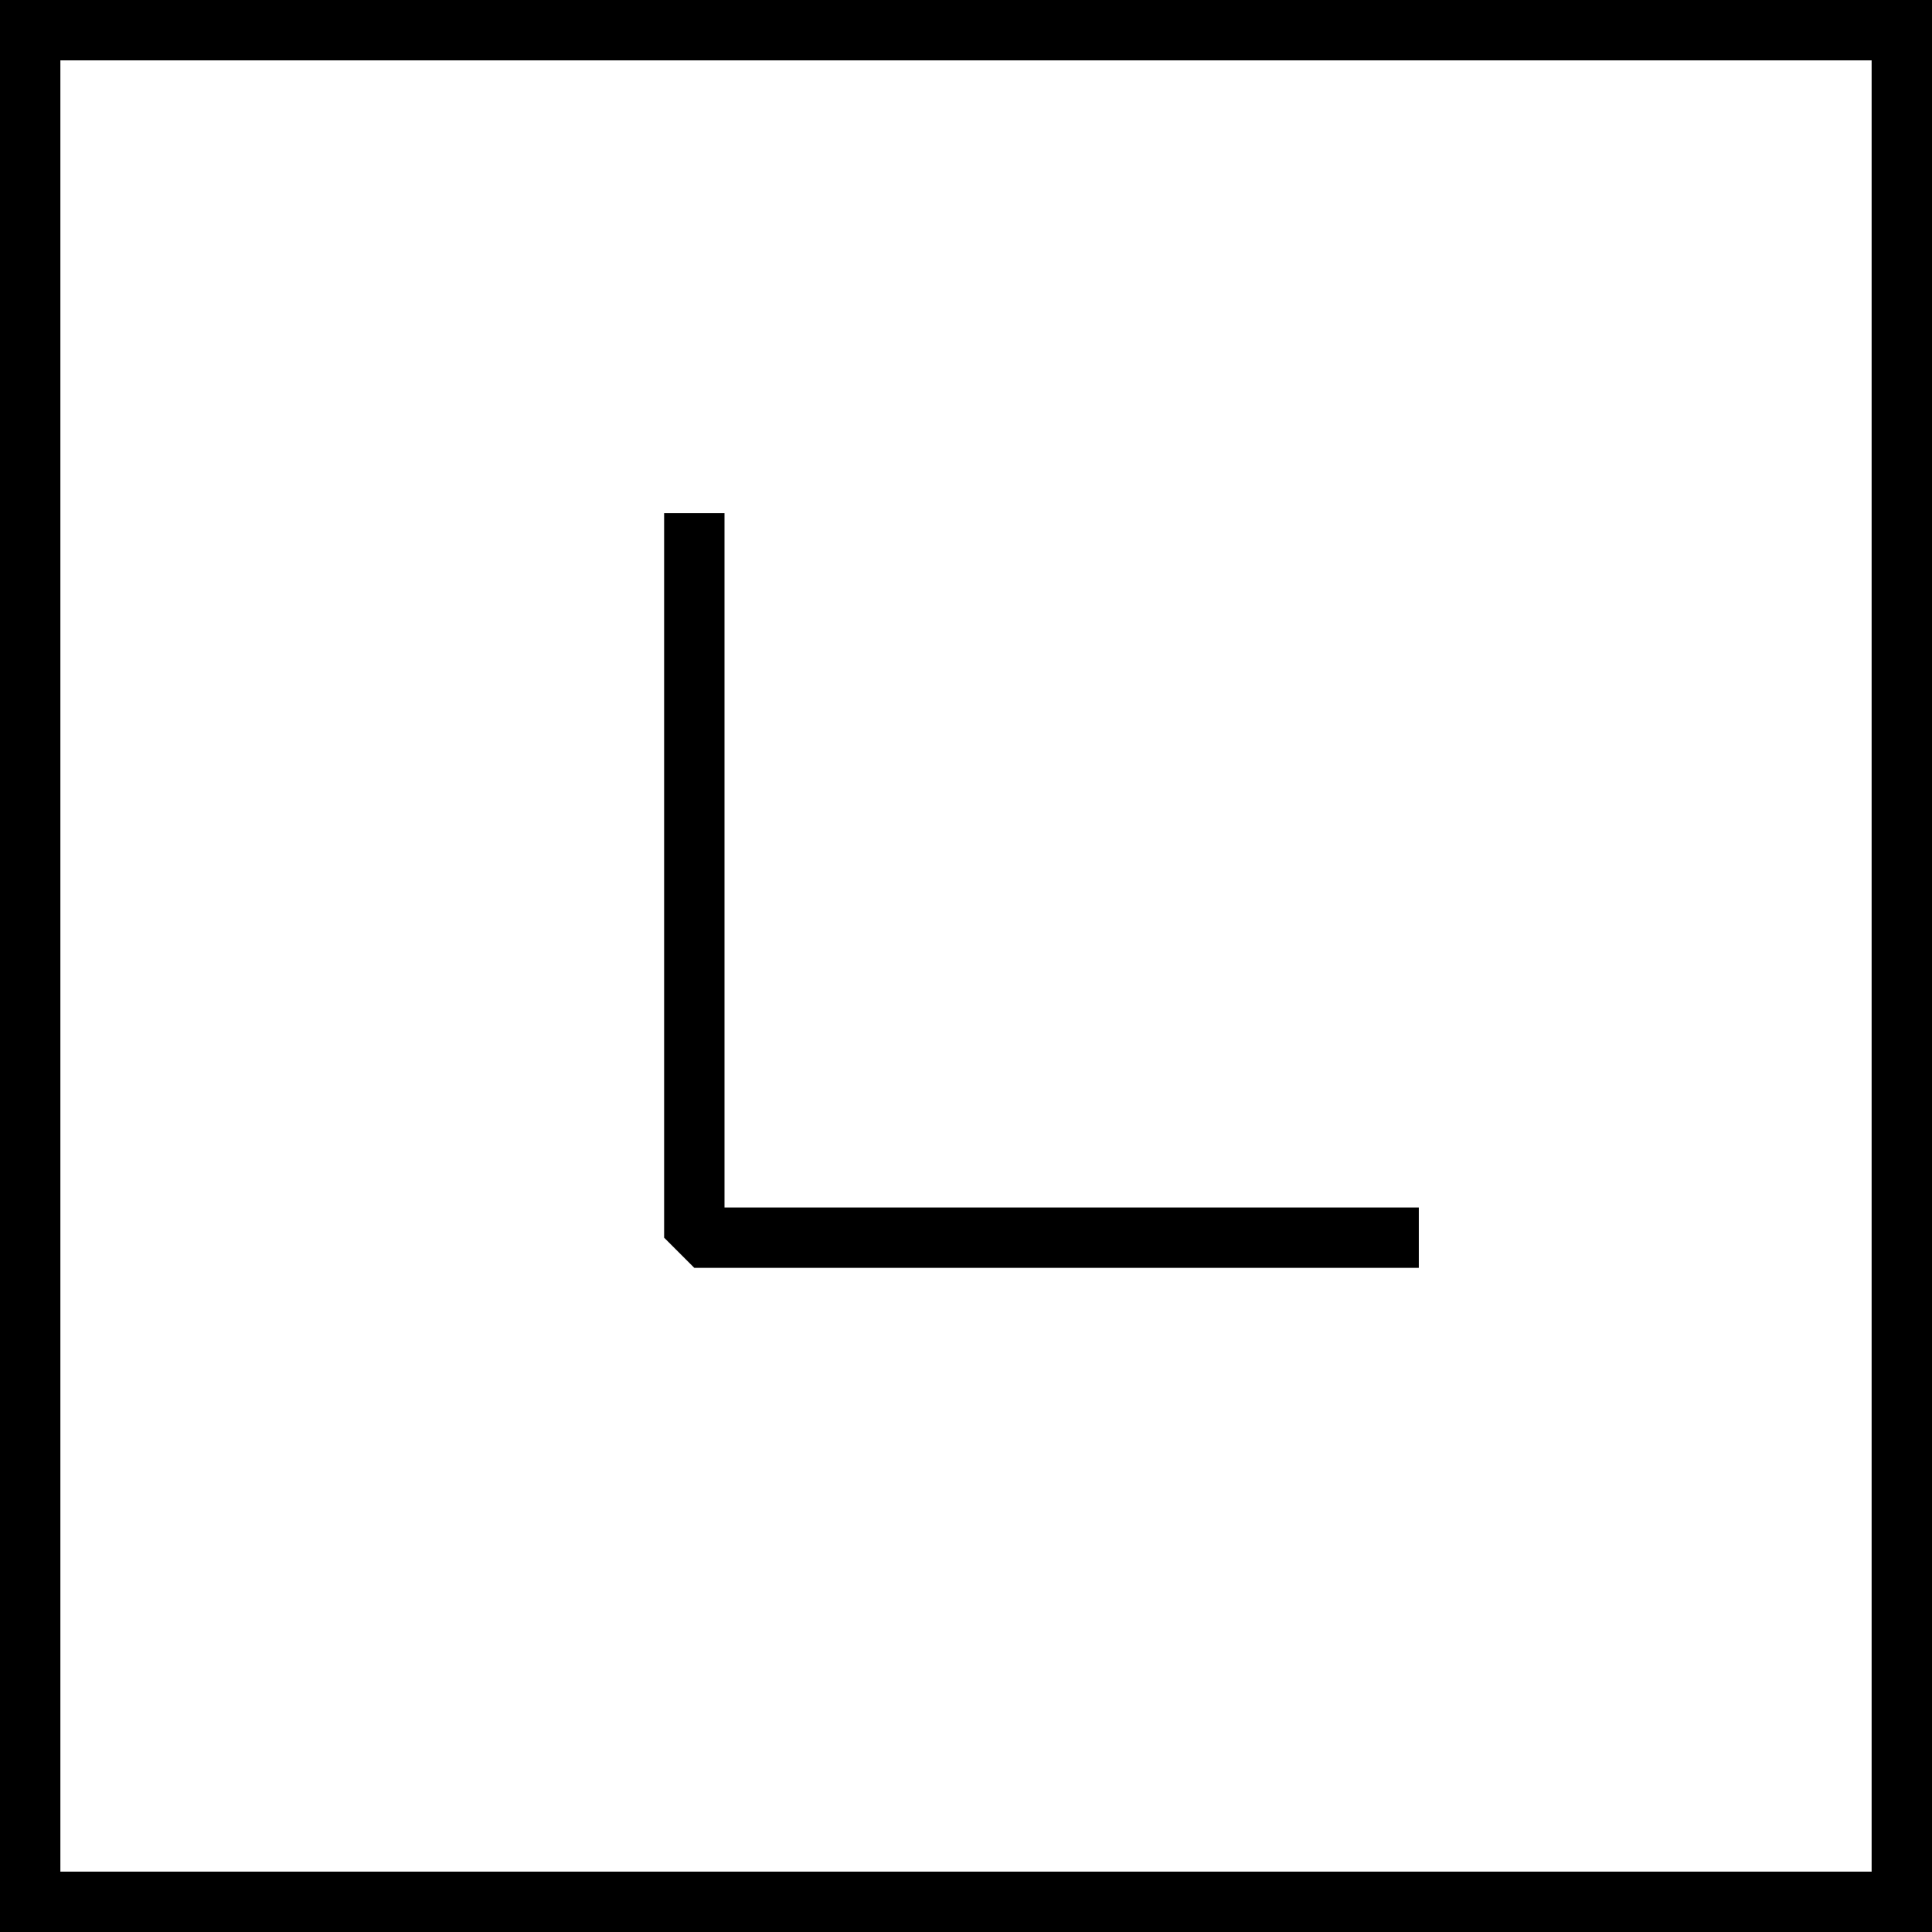
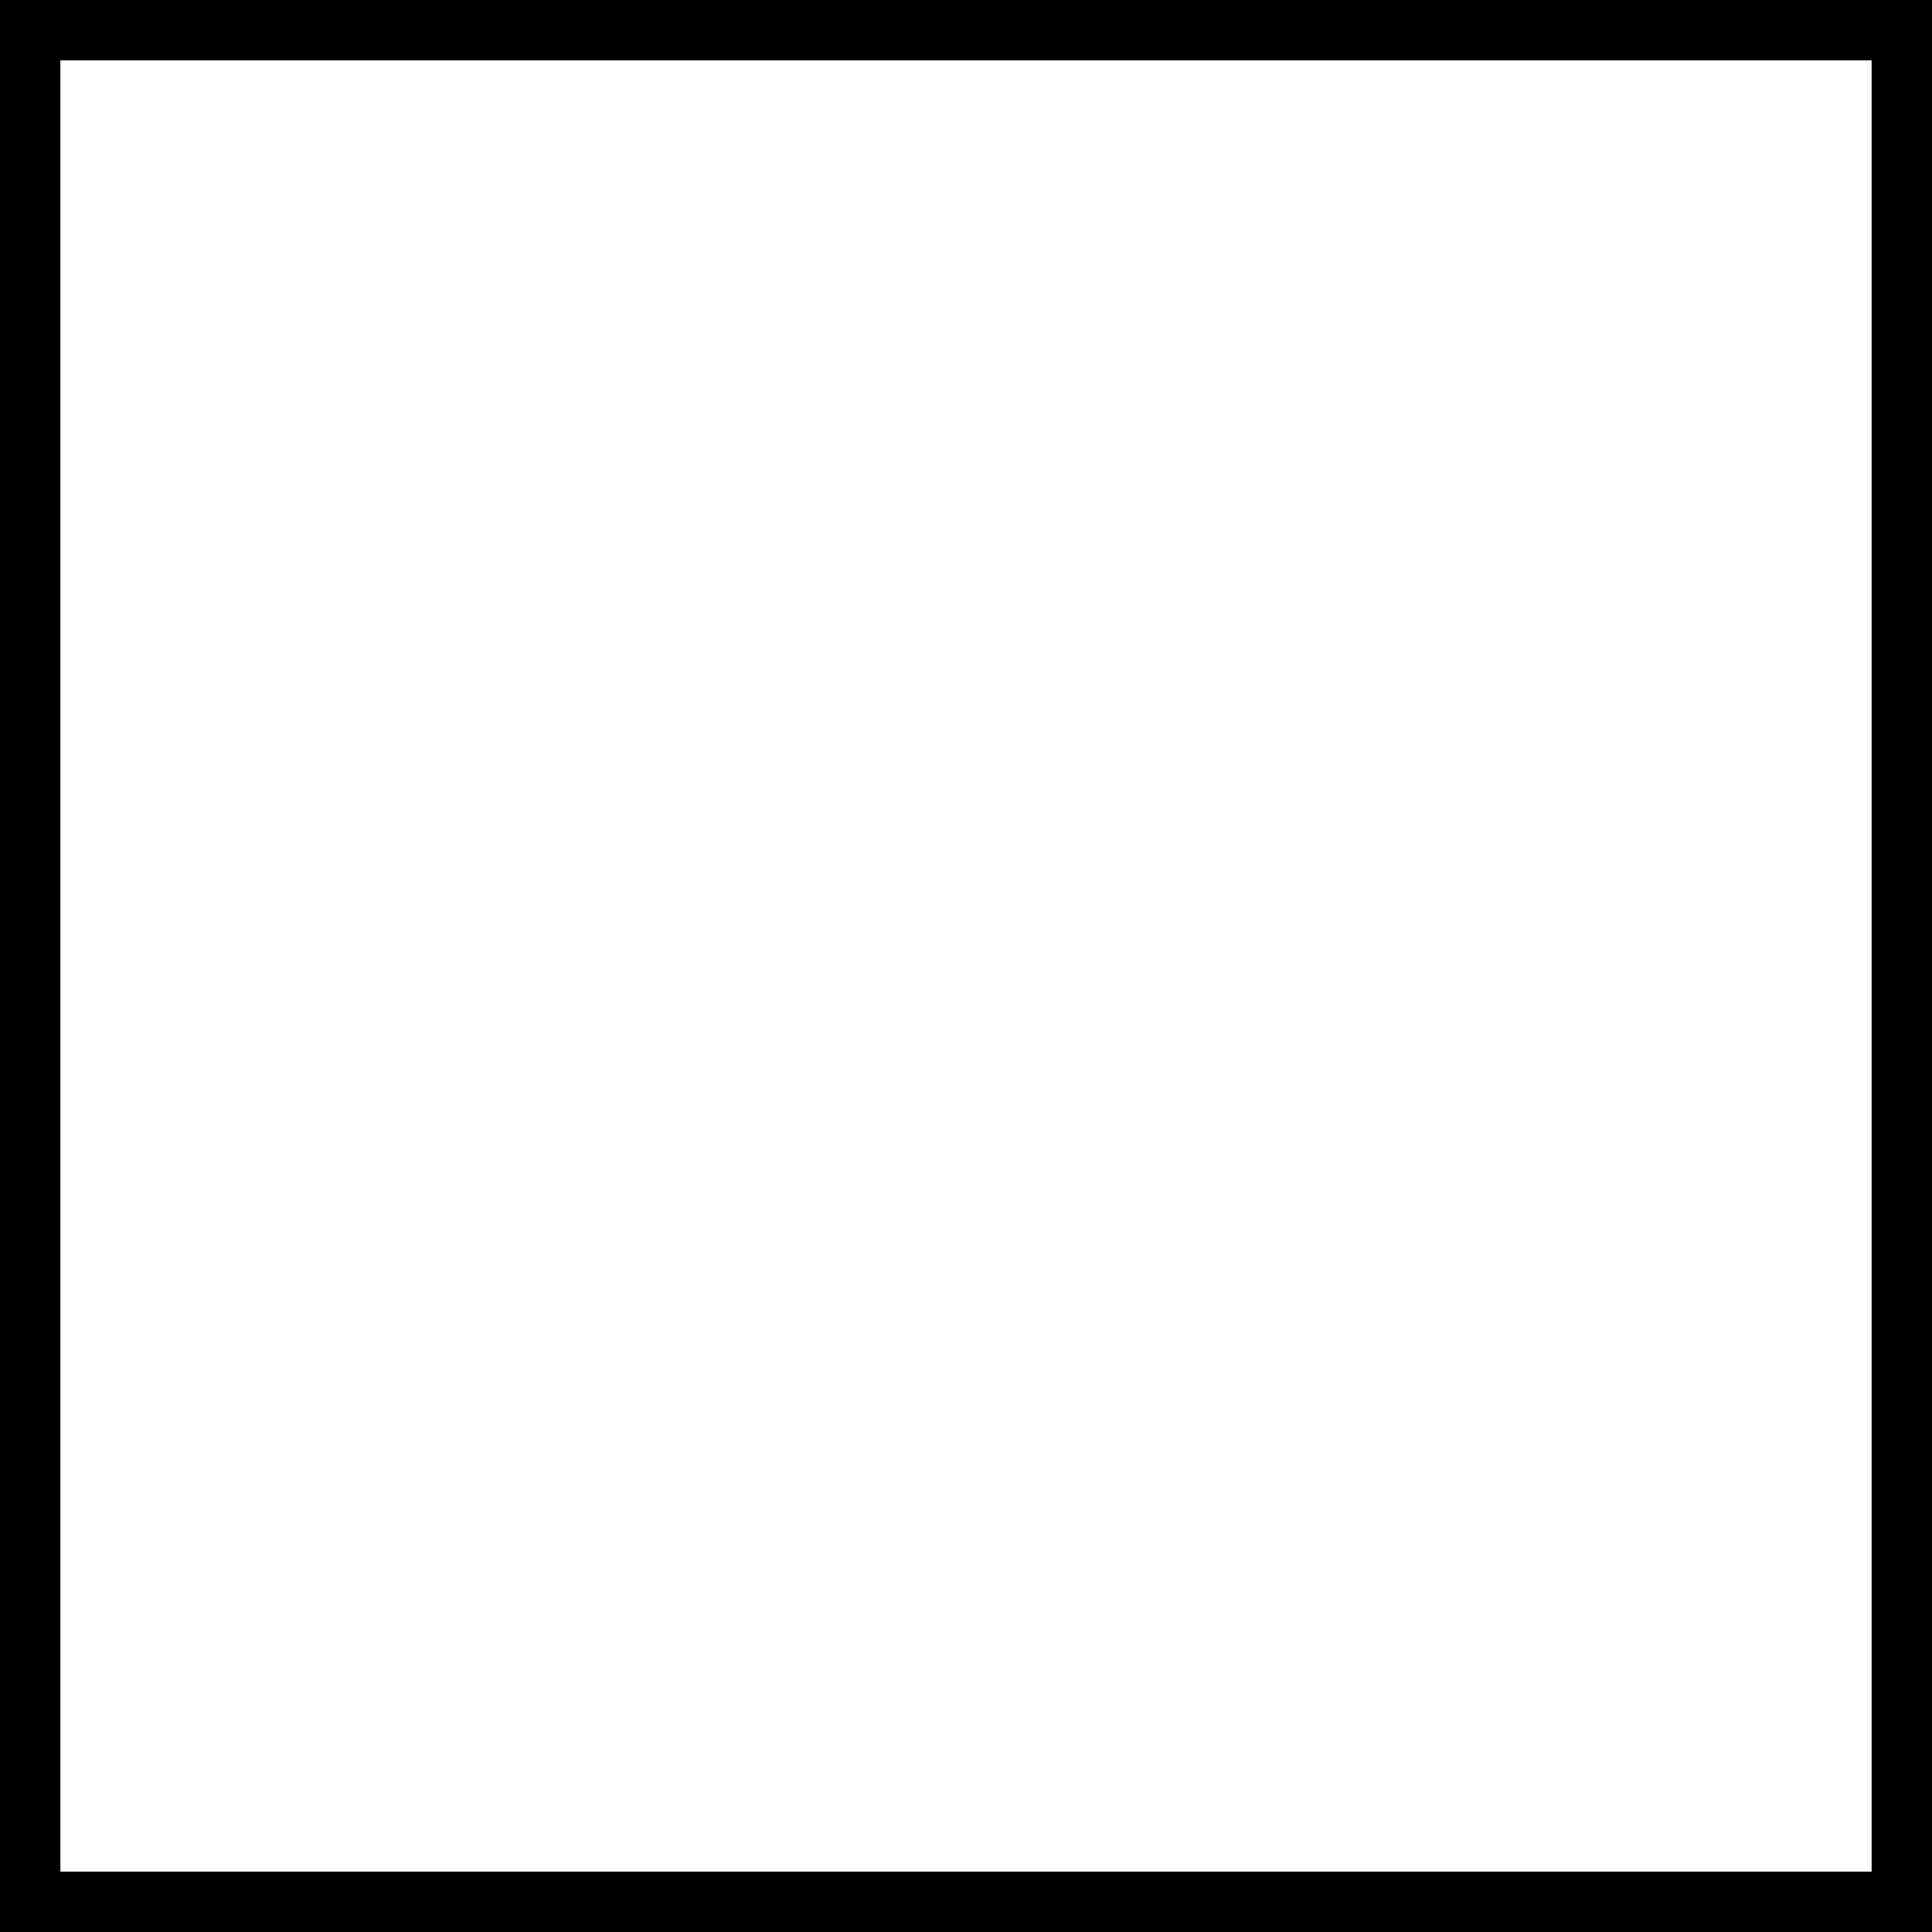
<svg xmlns="http://www.w3.org/2000/svg" version="1.1" id="Layer_1" x="0px" y="0px" viewBox="0 0 64 64" enable-background="new 0 0 64 64" xml:space="preserve">
  <g>
-     <polygon points="24,17 22,17 22,41 23,42 47,42 47,40 24,40  " />
    <path d="M0,64h64V0H0V64z M2,2h60v60H2V2z" />
  </g>
</svg>